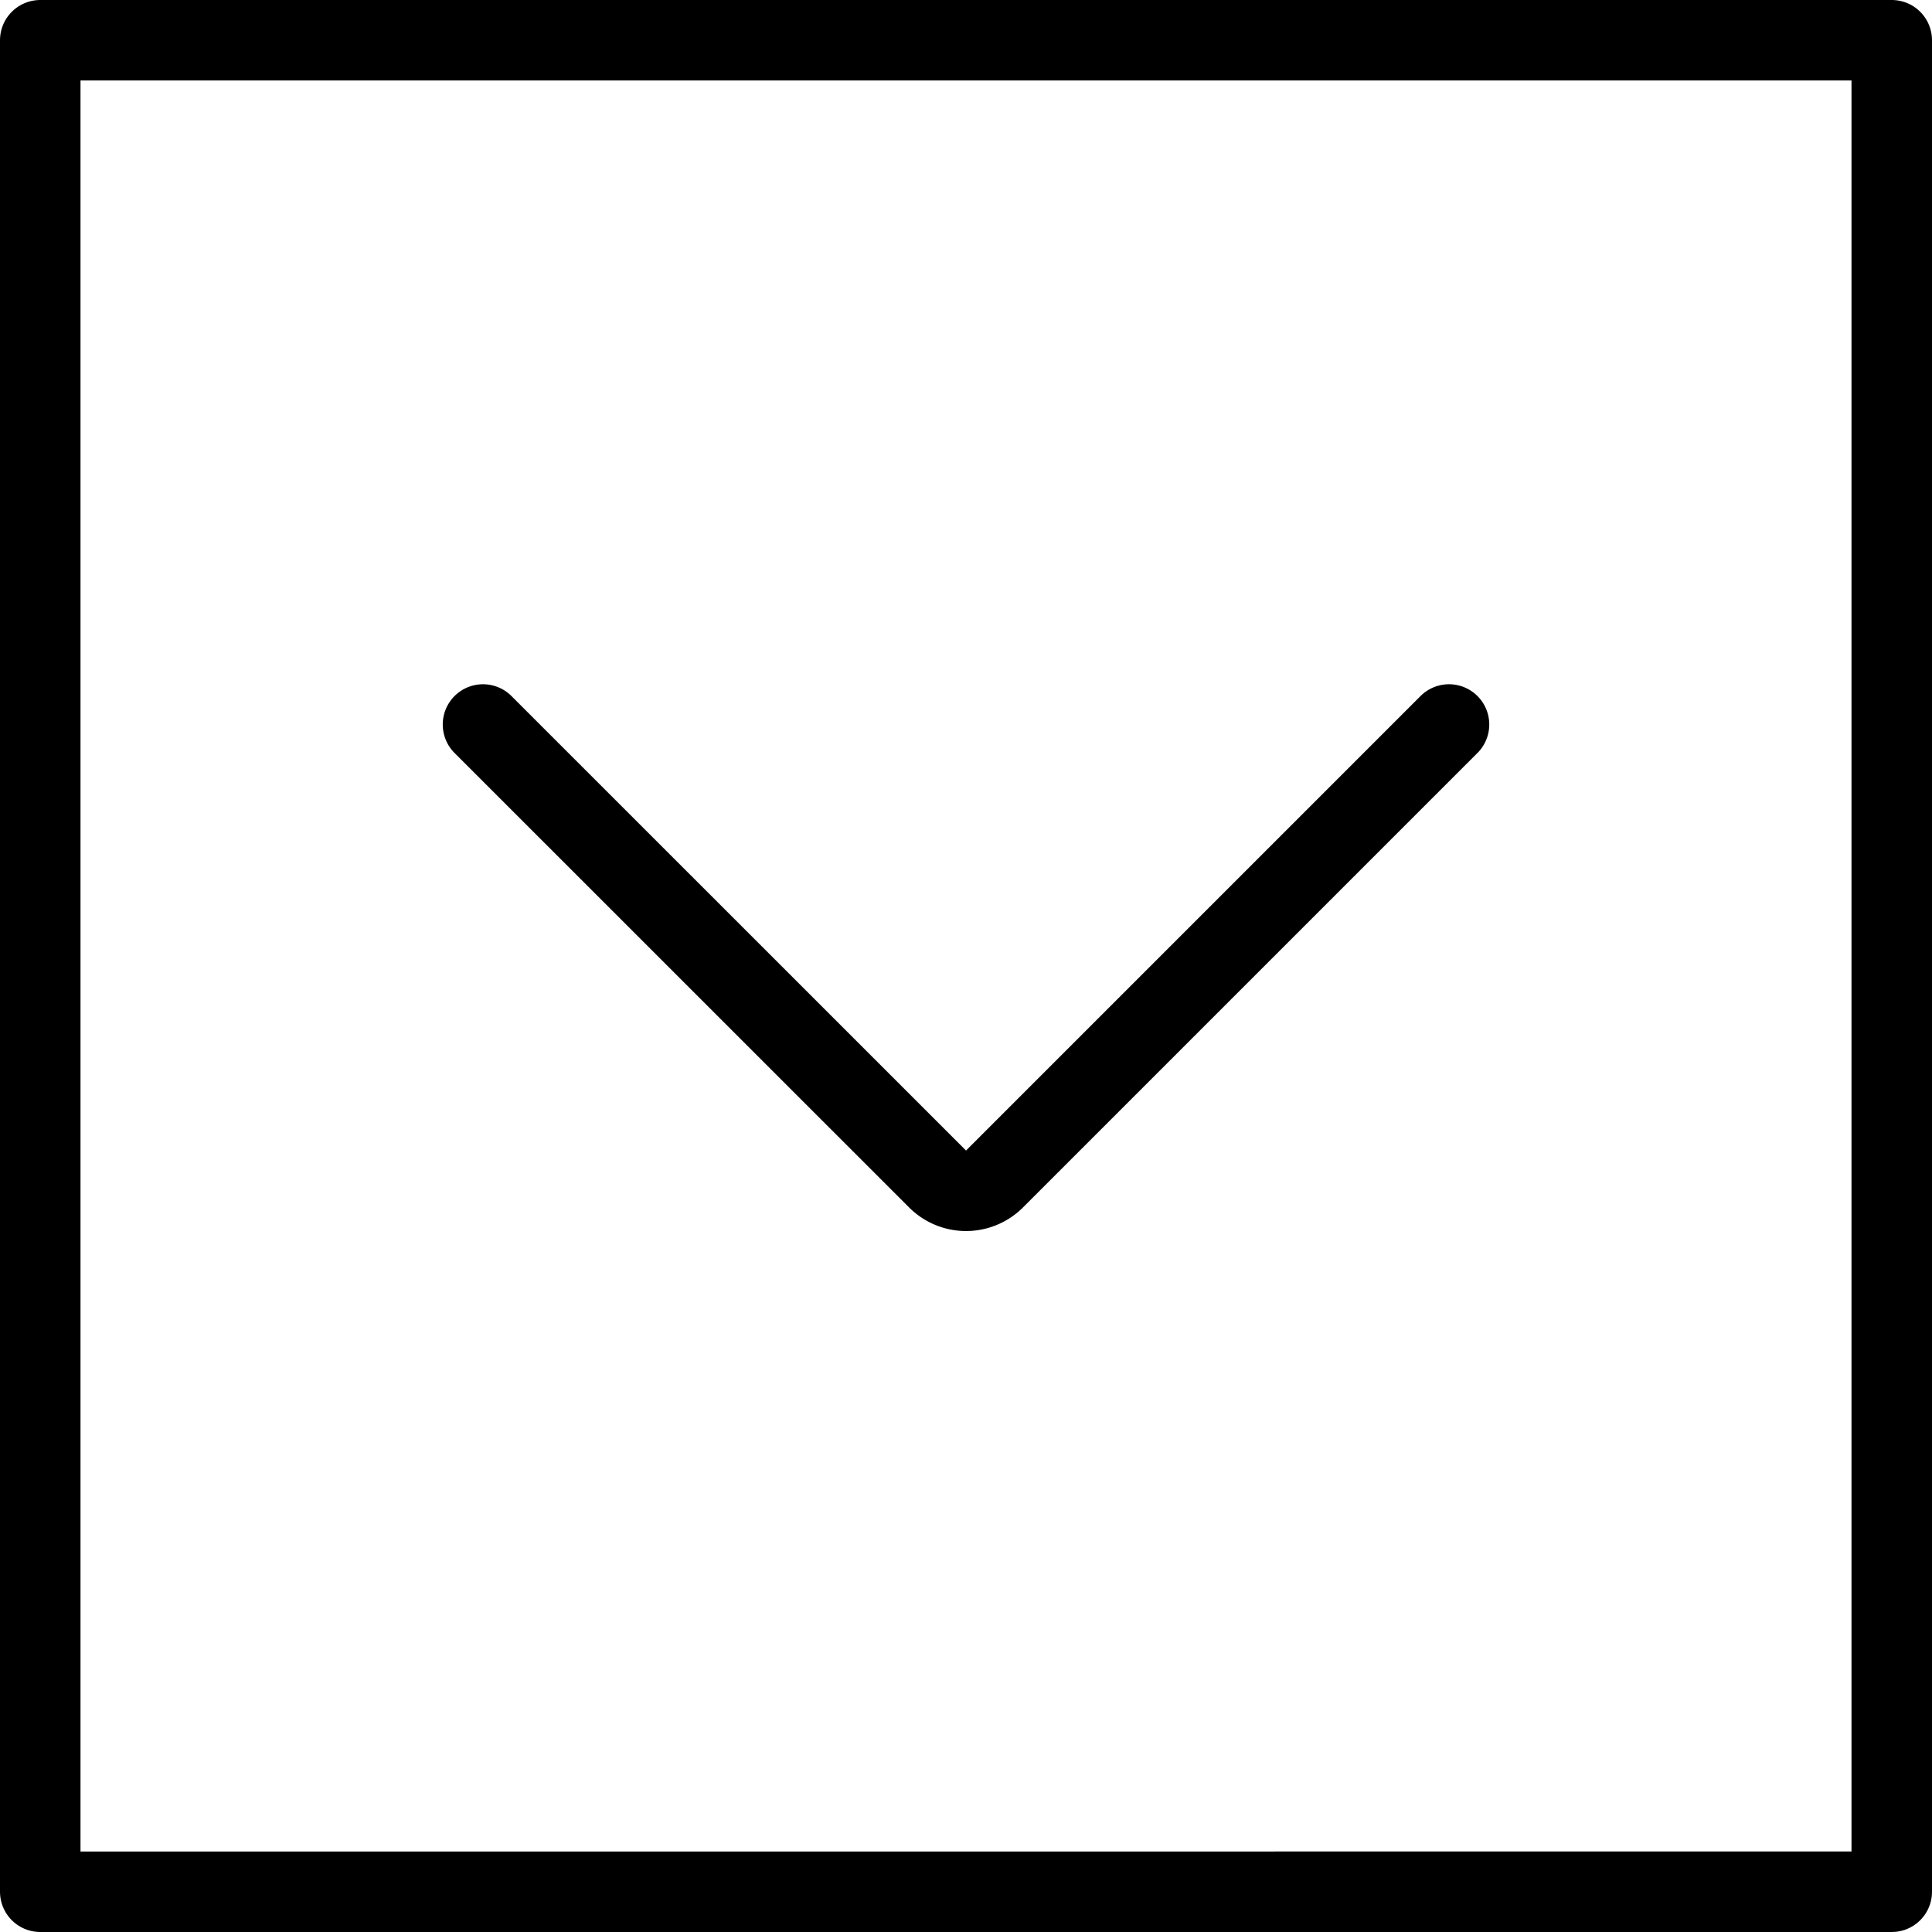
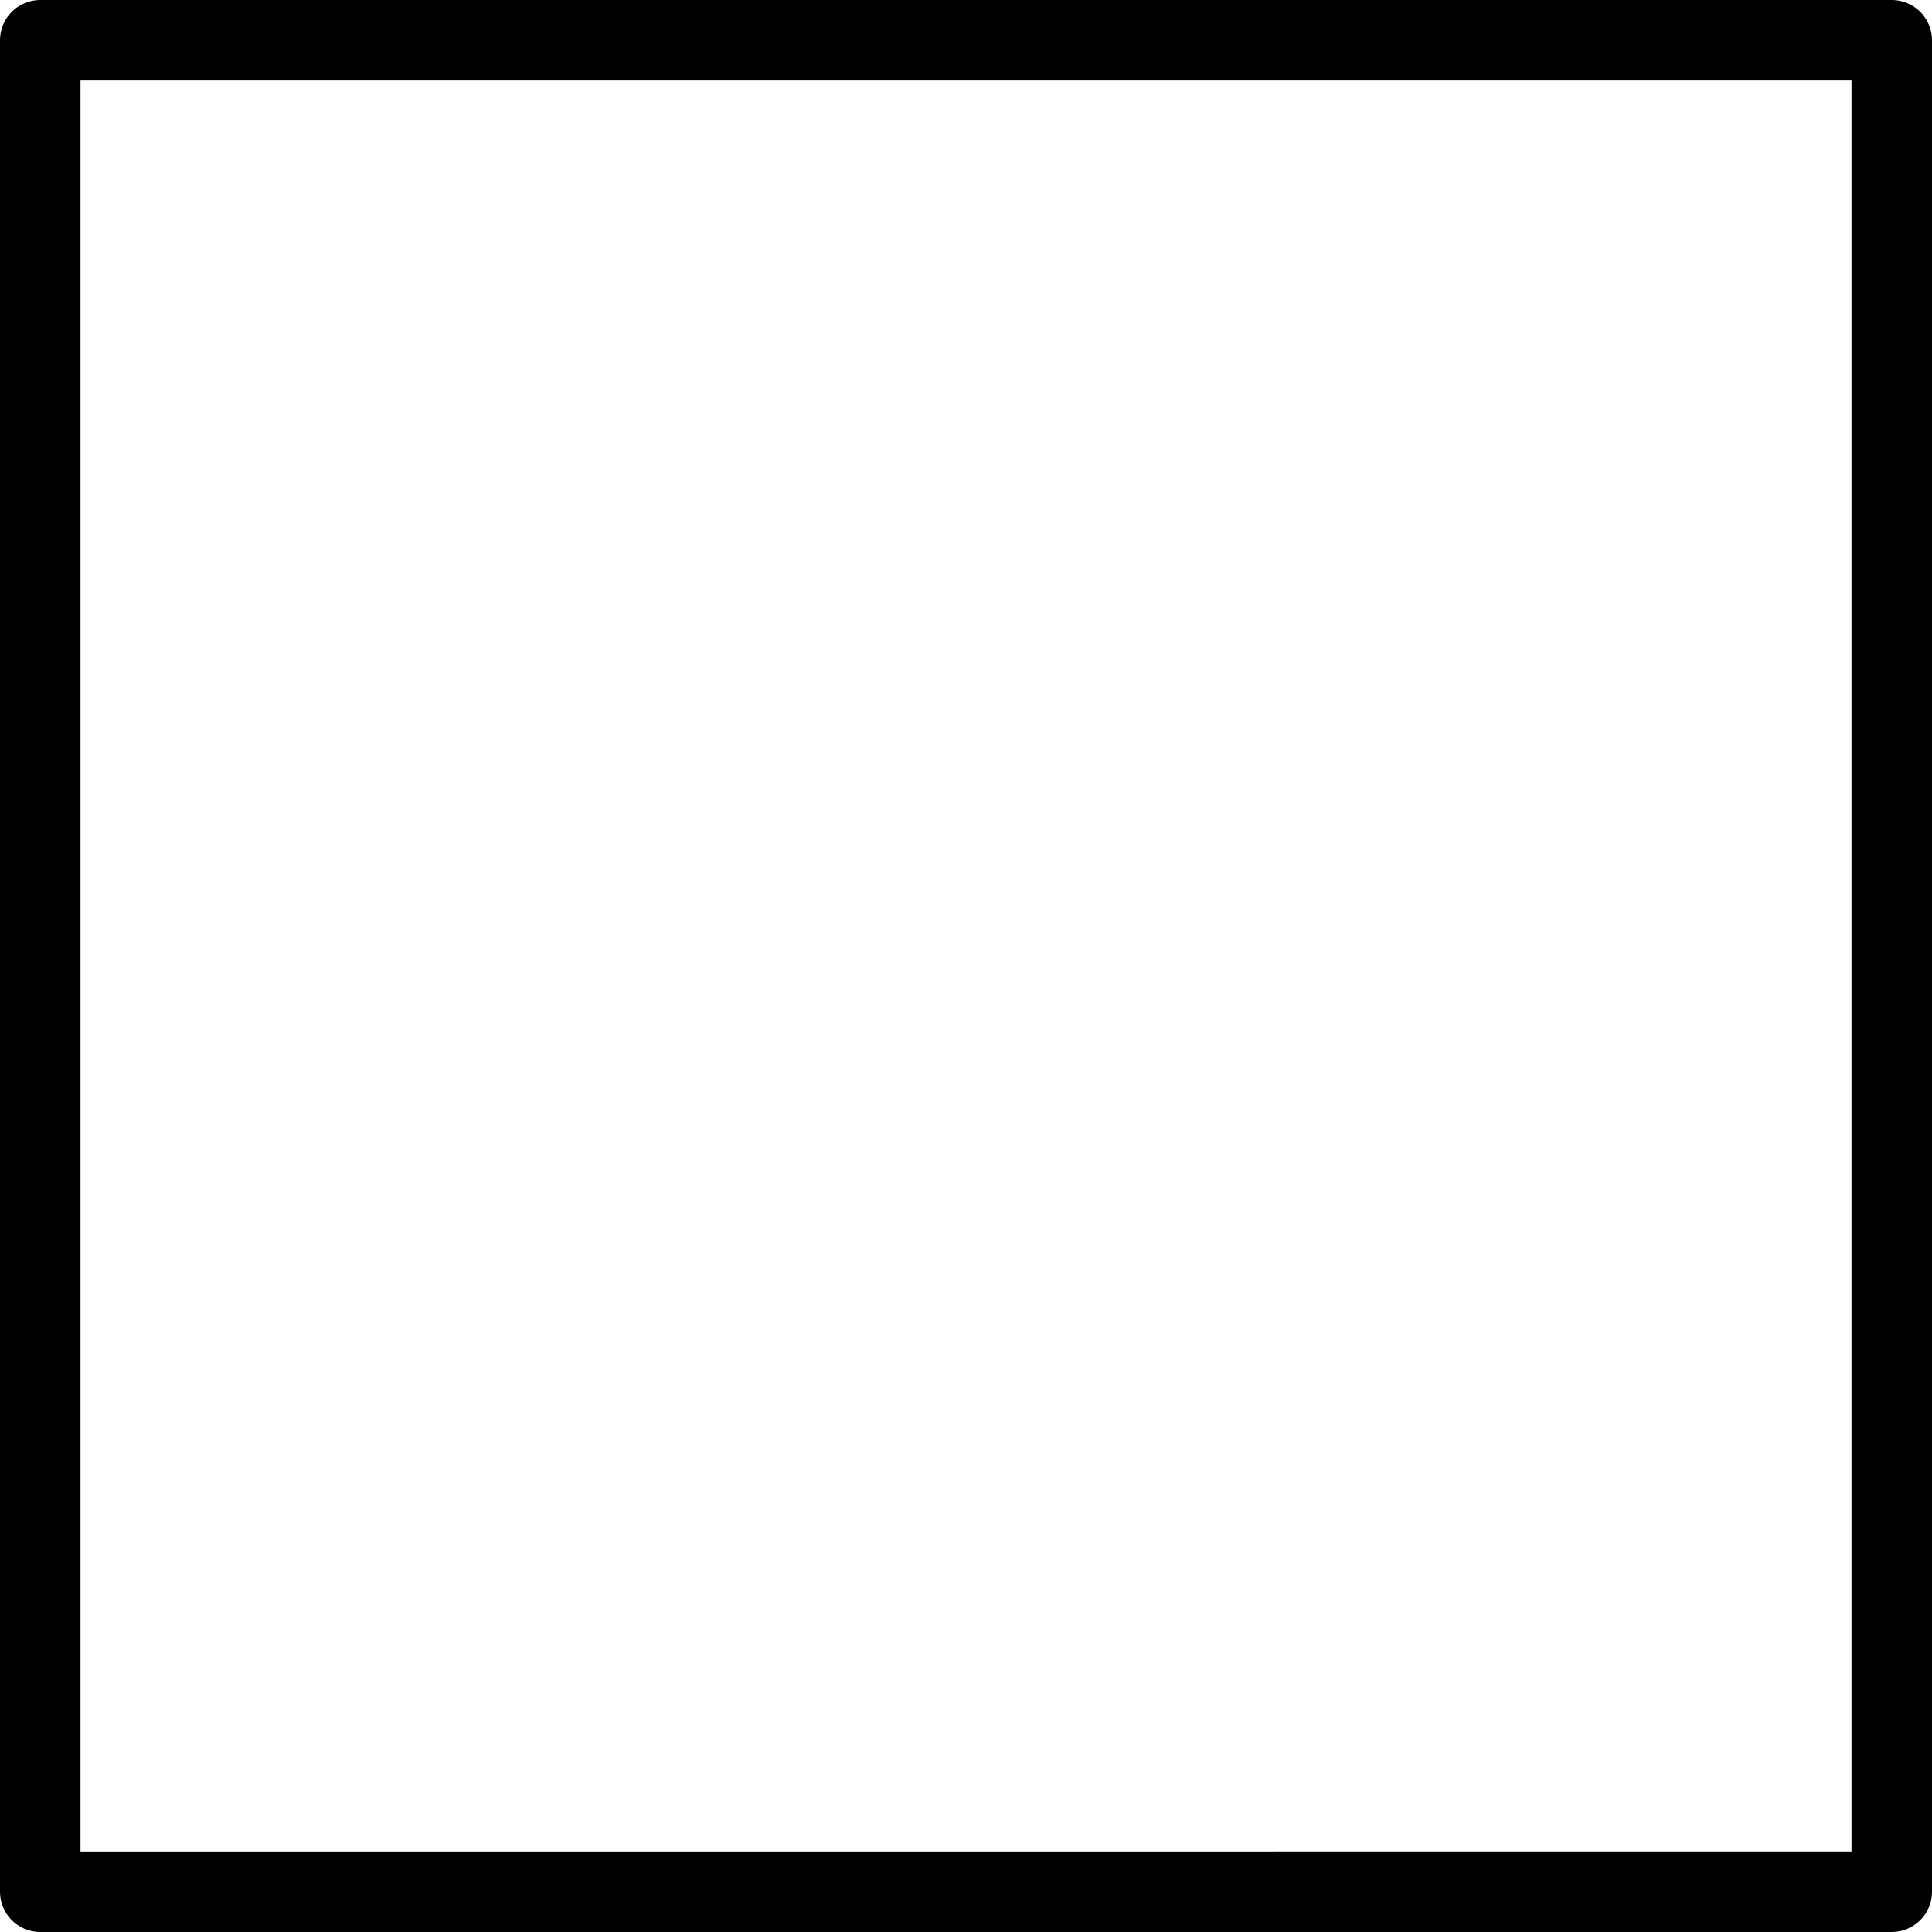
<svg xmlns="http://www.w3.org/2000/svg" viewBox="0 0 24 24" stroke="black">
-   <path d="m18 9-5.646 5.646a.5.5 0 0 1-.707 0L6 9" fill="none" stroke-linecap="round" stroke-linejoin="round" />
  <path d="M.5.5h23v23H.5Z" fill="none" stroke-linecap="round" stroke-linejoin="round" />
</svg>